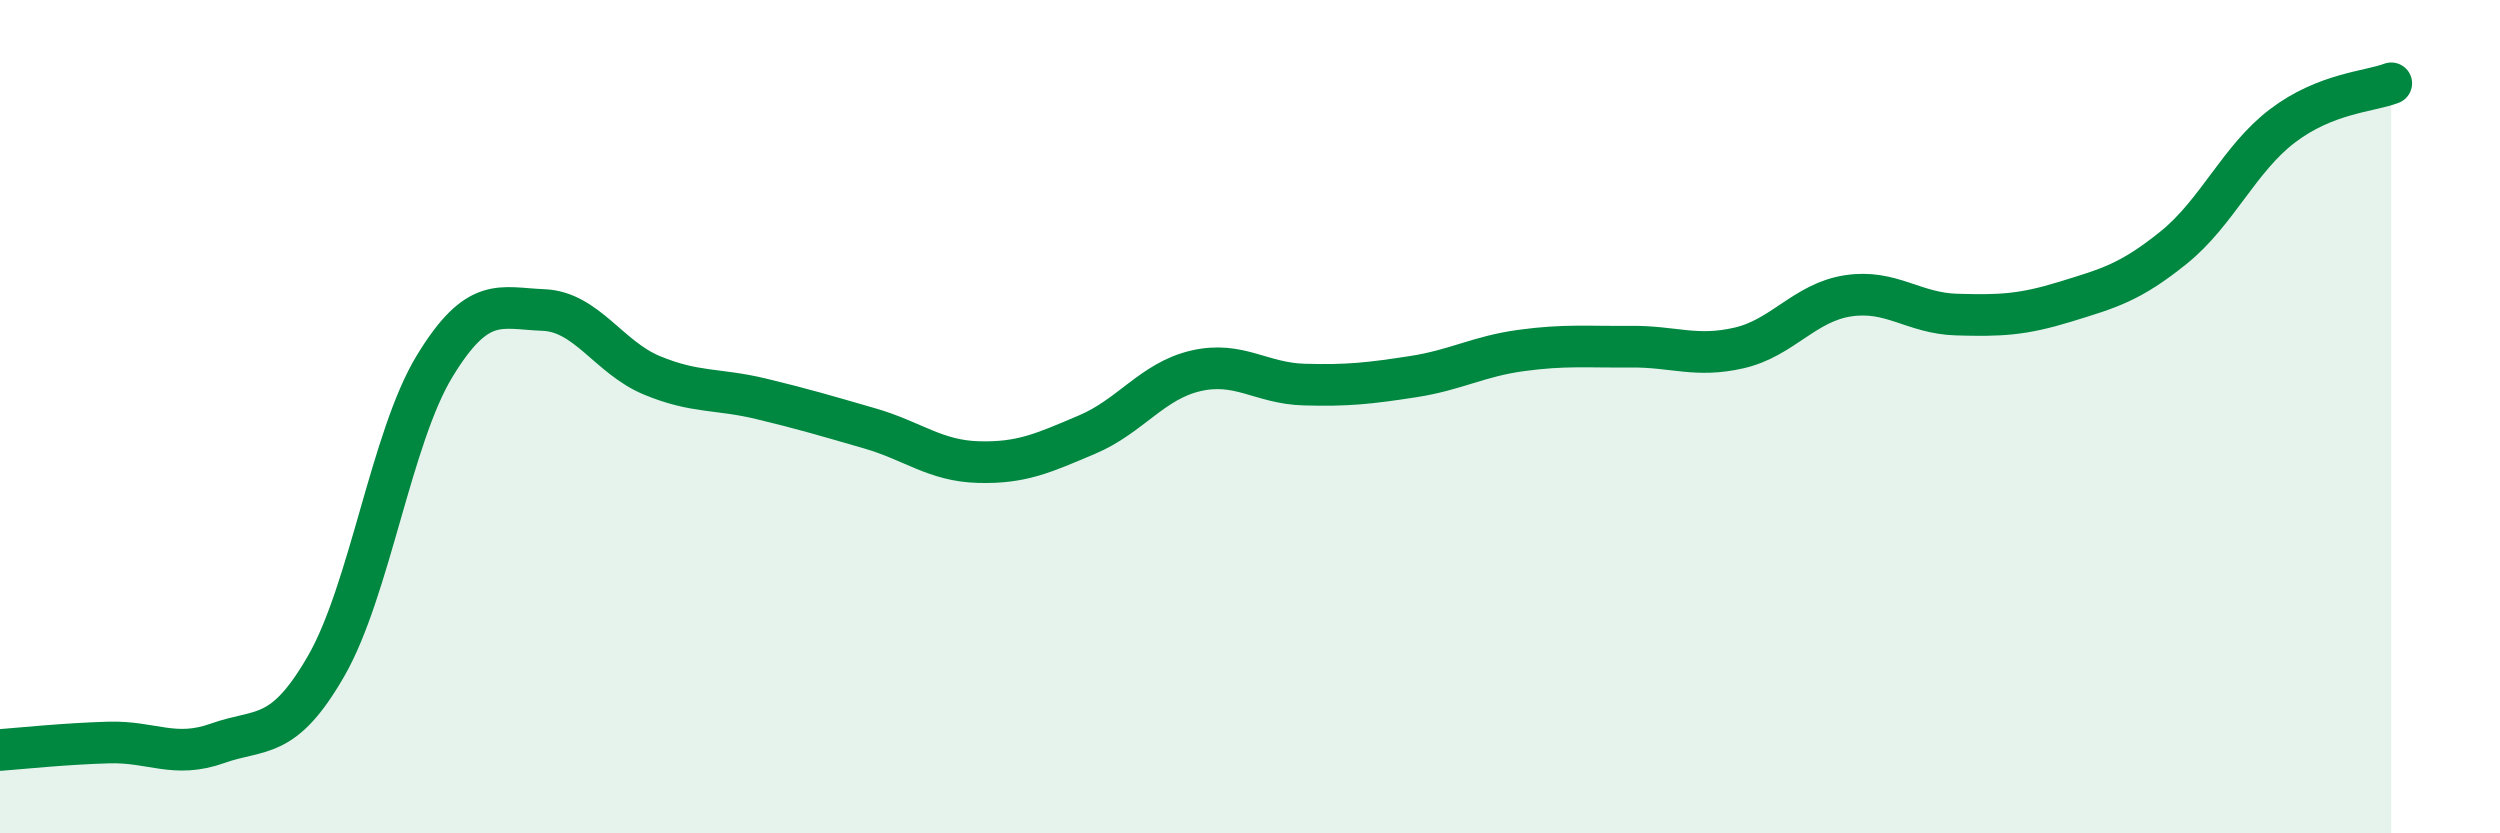
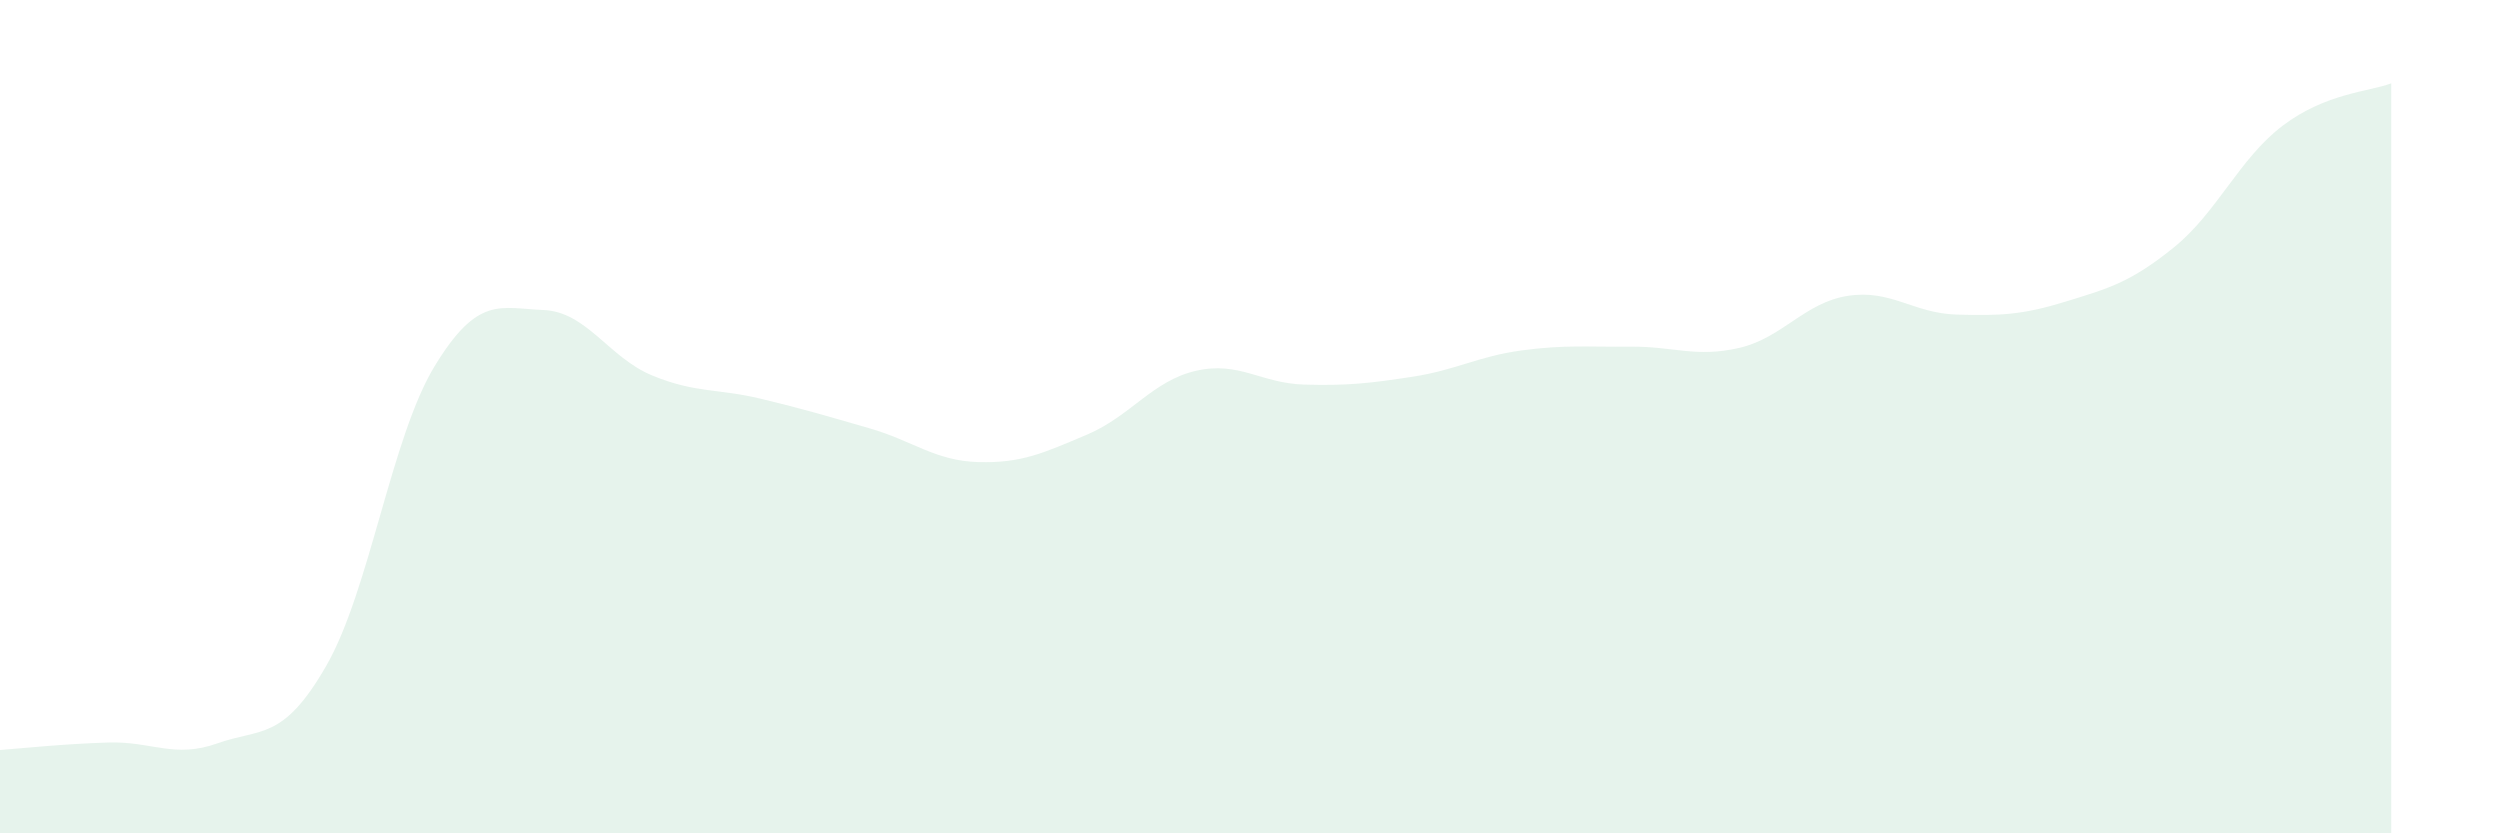
<svg xmlns="http://www.w3.org/2000/svg" width="60" height="20" viewBox="0 0 60 20">
  <path d="M 0,18 C 0.52,17.96 1.57,17.85 2.61,17.82 C 3.65,17.79 4.18,18.21 5.22,17.84 C 6.26,17.47 6.79,17.79 7.83,15.98 C 8.87,14.17 9.39,10.5 10.43,8.79 C 11.47,7.08 12,7.4 13.04,7.44 C 14.08,7.48 14.61,8.58 15.65,9.01 C 16.69,9.44 17.22,9.32 18.26,9.57 C 19.3,9.82 19.83,9.98 20.87,10.28 C 21.91,10.58 22.44,11.06 23.48,11.09 C 24.52,11.12 25.05,10.87 26.09,10.43 C 27.13,9.99 27.66,9.14 28.7,8.9 C 29.74,8.66 30.26,9.2 31.3,9.23 C 32.34,9.26 32.87,9.2 33.91,9.04 C 34.95,8.88 35.48,8.55 36.52,8.41 C 37.56,8.27 38.09,8.33 39.13,8.32 C 40.17,8.31 40.7,8.59 41.74,8.35 C 42.78,8.11 43.31,7.26 44.35,7.1 C 45.39,6.94 45.92,7.52 46.96,7.55 C 48,7.58 48.53,7.56 49.57,7.24 C 50.61,6.92 51.13,6.78 52.17,5.94 C 53.21,5.1 53.74,3.81 54.78,3.02 C 55.82,2.23 56.87,2.2 57.39,2L57.39 20L0 20Z" fill="#008740" opacity="0.1" stroke-linecap="round" stroke-linejoin="round" />
-   <path d="M 0,18 C 0.52,17.96 1.57,17.85 2.61,17.82 C 3.65,17.79 4.18,18.21 5.22,17.84 C 6.26,17.47 6.79,17.79 7.83,15.98 C 8.87,14.17 9.39,10.5 10.43,8.79 C 11.47,7.08 12,7.4 13.04,7.44 C 14.08,7.48 14.61,8.58 15.65,9.01 C 16.69,9.44 17.22,9.32 18.26,9.57 C 19.3,9.82 19.83,9.98 20.87,10.28 C 21.91,10.58 22.44,11.06 23.48,11.09 C 24.52,11.12 25.05,10.87 26.09,10.43 C 27.13,9.99 27.66,9.14 28.7,8.9 C 29.74,8.66 30.26,9.2 31.3,9.23 C 32.34,9.26 32.87,9.2 33.91,9.04 C 34.95,8.88 35.48,8.55 36.52,8.41 C 37.56,8.27 38.09,8.33 39.13,8.32 C 40.17,8.31 40.7,8.59 41.74,8.35 C 42.78,8.11 43.31,7.26 44.35,7.1 C 45.39,6.94 45.92,7.52 46.96,7.55 C 48,7.58 48.53,7.56 49.57,7.24 C 50.61,6.92 51.13,6.78 52.17,5.94 C 53.21,5.1 53.74,3.81 54.78,3.02 C 55.82,2.23 56.87,2.2 57.39,2" stroke="#008740" stroke-width="1" fill="none" stroke-linecap="round" stroke-linejoin="round" />
</svg>